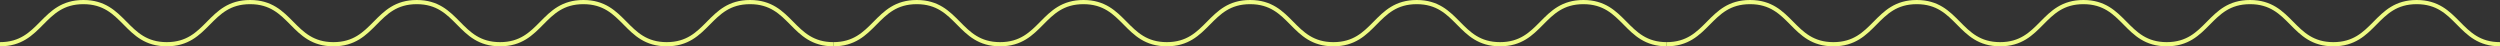
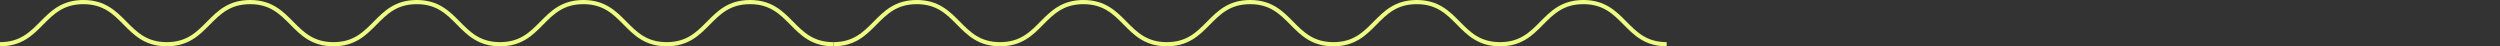
<svg xmlns="http://www.w3.org/2000/svg" id="Layer_2" data-name="Layer 2" viewBox="0 0 599.27 11.1">
  <rect x="0" y="0" width="599.27" height="11.1" fill="#333333" stroke="none" />
  <defs>
    <style> .cls-1 { fill: none; stroke: #eefb85; stroke-miterlimit: 10; } </style>
  </defs>
  <g id="OBJECTS">
    <g>
-       <path class="cls-1" d="M399.51,10.6c10,0,10-10.1,19.99-10.1,9.99,0,9.99,10.1,19.98,10.1,9.99,0,9.99-10.1,19.98-10.1,9.99,0,9.99,10.1,19.98,10.1,9.99,0,9.99-10.1,19.97-10.1,9.99,0,9.98,10.1,19.97,10.1,9.99,0,9.98-10.1,19.97-10.1,9.99,0,9.99,10.1,19.97,10.1,9.99,0,9.99-10.1,19.98-10.1,9.99,0,9.99,10.1,19.97,10.1" />
      <path class="cls-1" d="M199.76,10.6c10,0,10-10.1,19.99-10.1,9.99,0,9.99,10.1,19.98,10.1,9.99,0,9.99-10.1,19.98-10.1,9.99,0,9.99,10.1,19.98,10.1,9.99,0,9.99-10.1,19.97-10.1,9.99,0,9.98,10.1,19.97,10.1,9.99,0,9.98-10.1,19.97-10.1,9.99,0,9.99,10.1,19.97,10.1,9.99,0,9.99-10.1,19.98-10.1,9.99,0,9.99,10.1,19.97,10.1" />
      <path class="cls-1" d="M0,10.6c10,0,10-10.1,19.99-10.1,9.99,0,9.99,10.1,19.98,10.1,9.99,0,9.99-10.1,19.98-10.1,9.99,0,9.99,10.1,19.98,10.1,9.99,0,9.99-10.1,19.97-10.1,9.99,0,9.98,10.1,19.97,10.1,9.99,0,9.98-10.1,19.97-10.1,9.99,0,9.99,10.1,19.97,10.1,9.99,0,9.99-10.1,19.98-10.1,9.99,0,9.99,10.1,19.97,10.1" />
    </g>
  </g>
</svg>